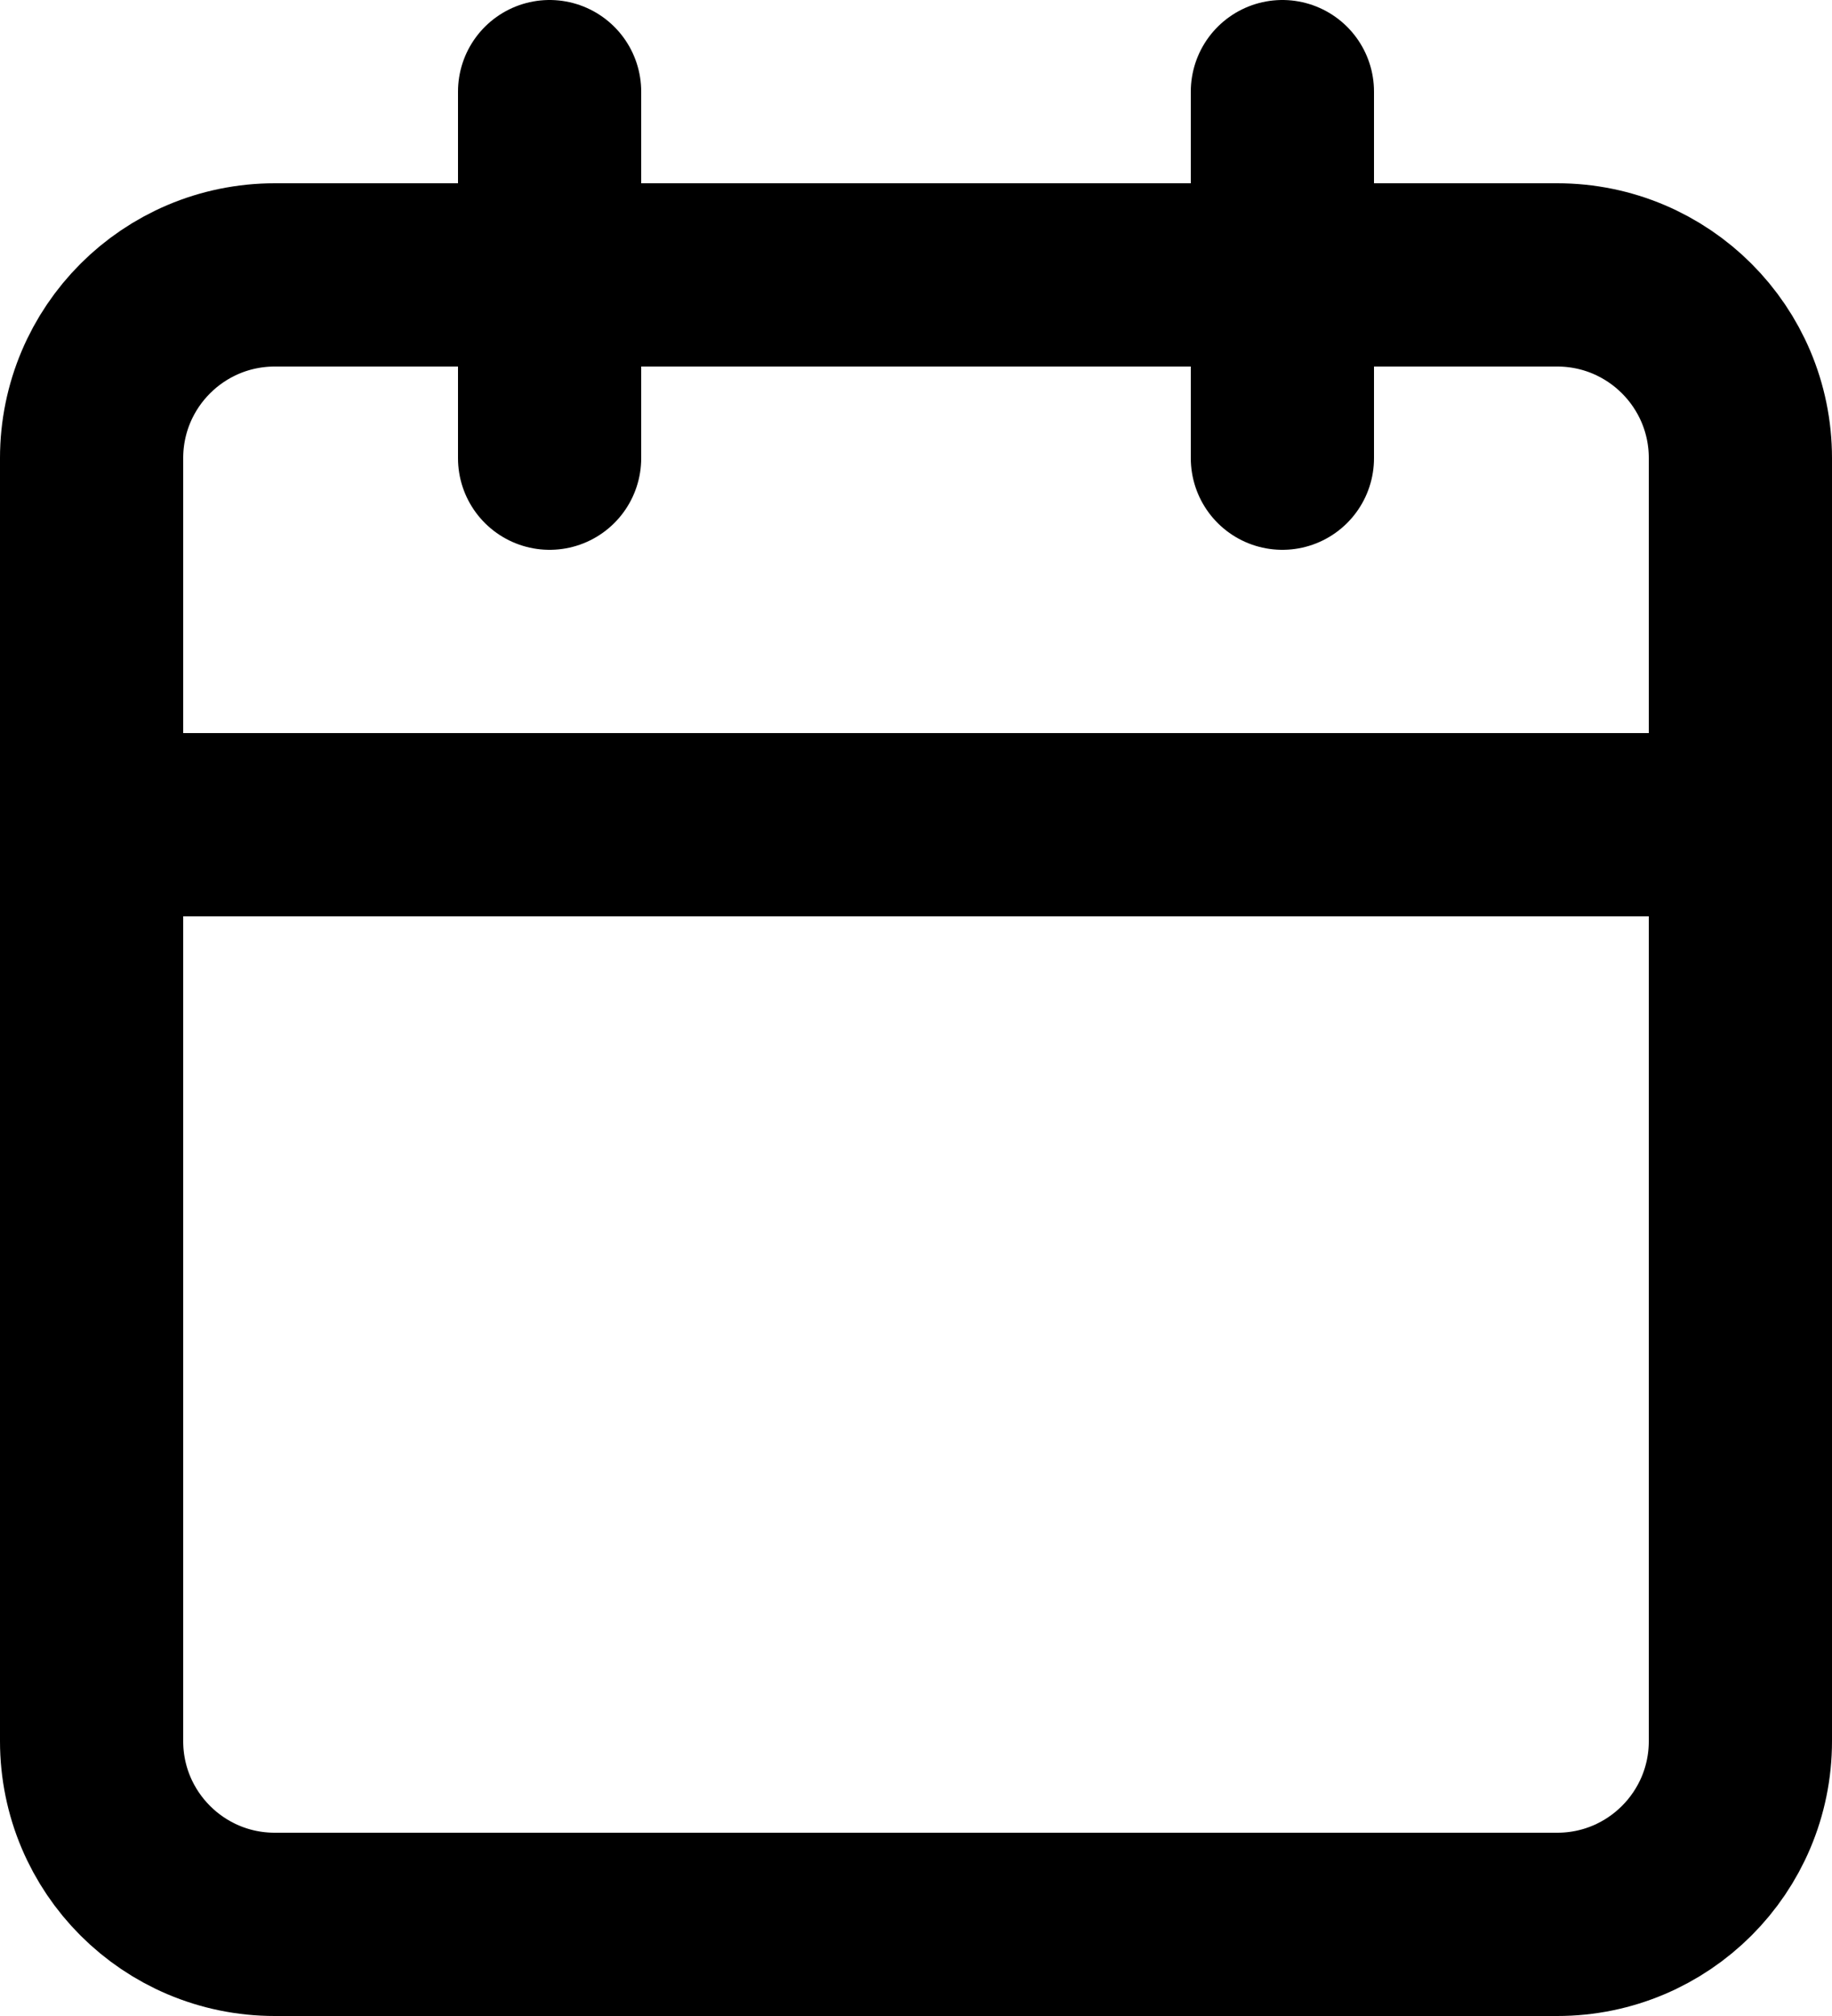
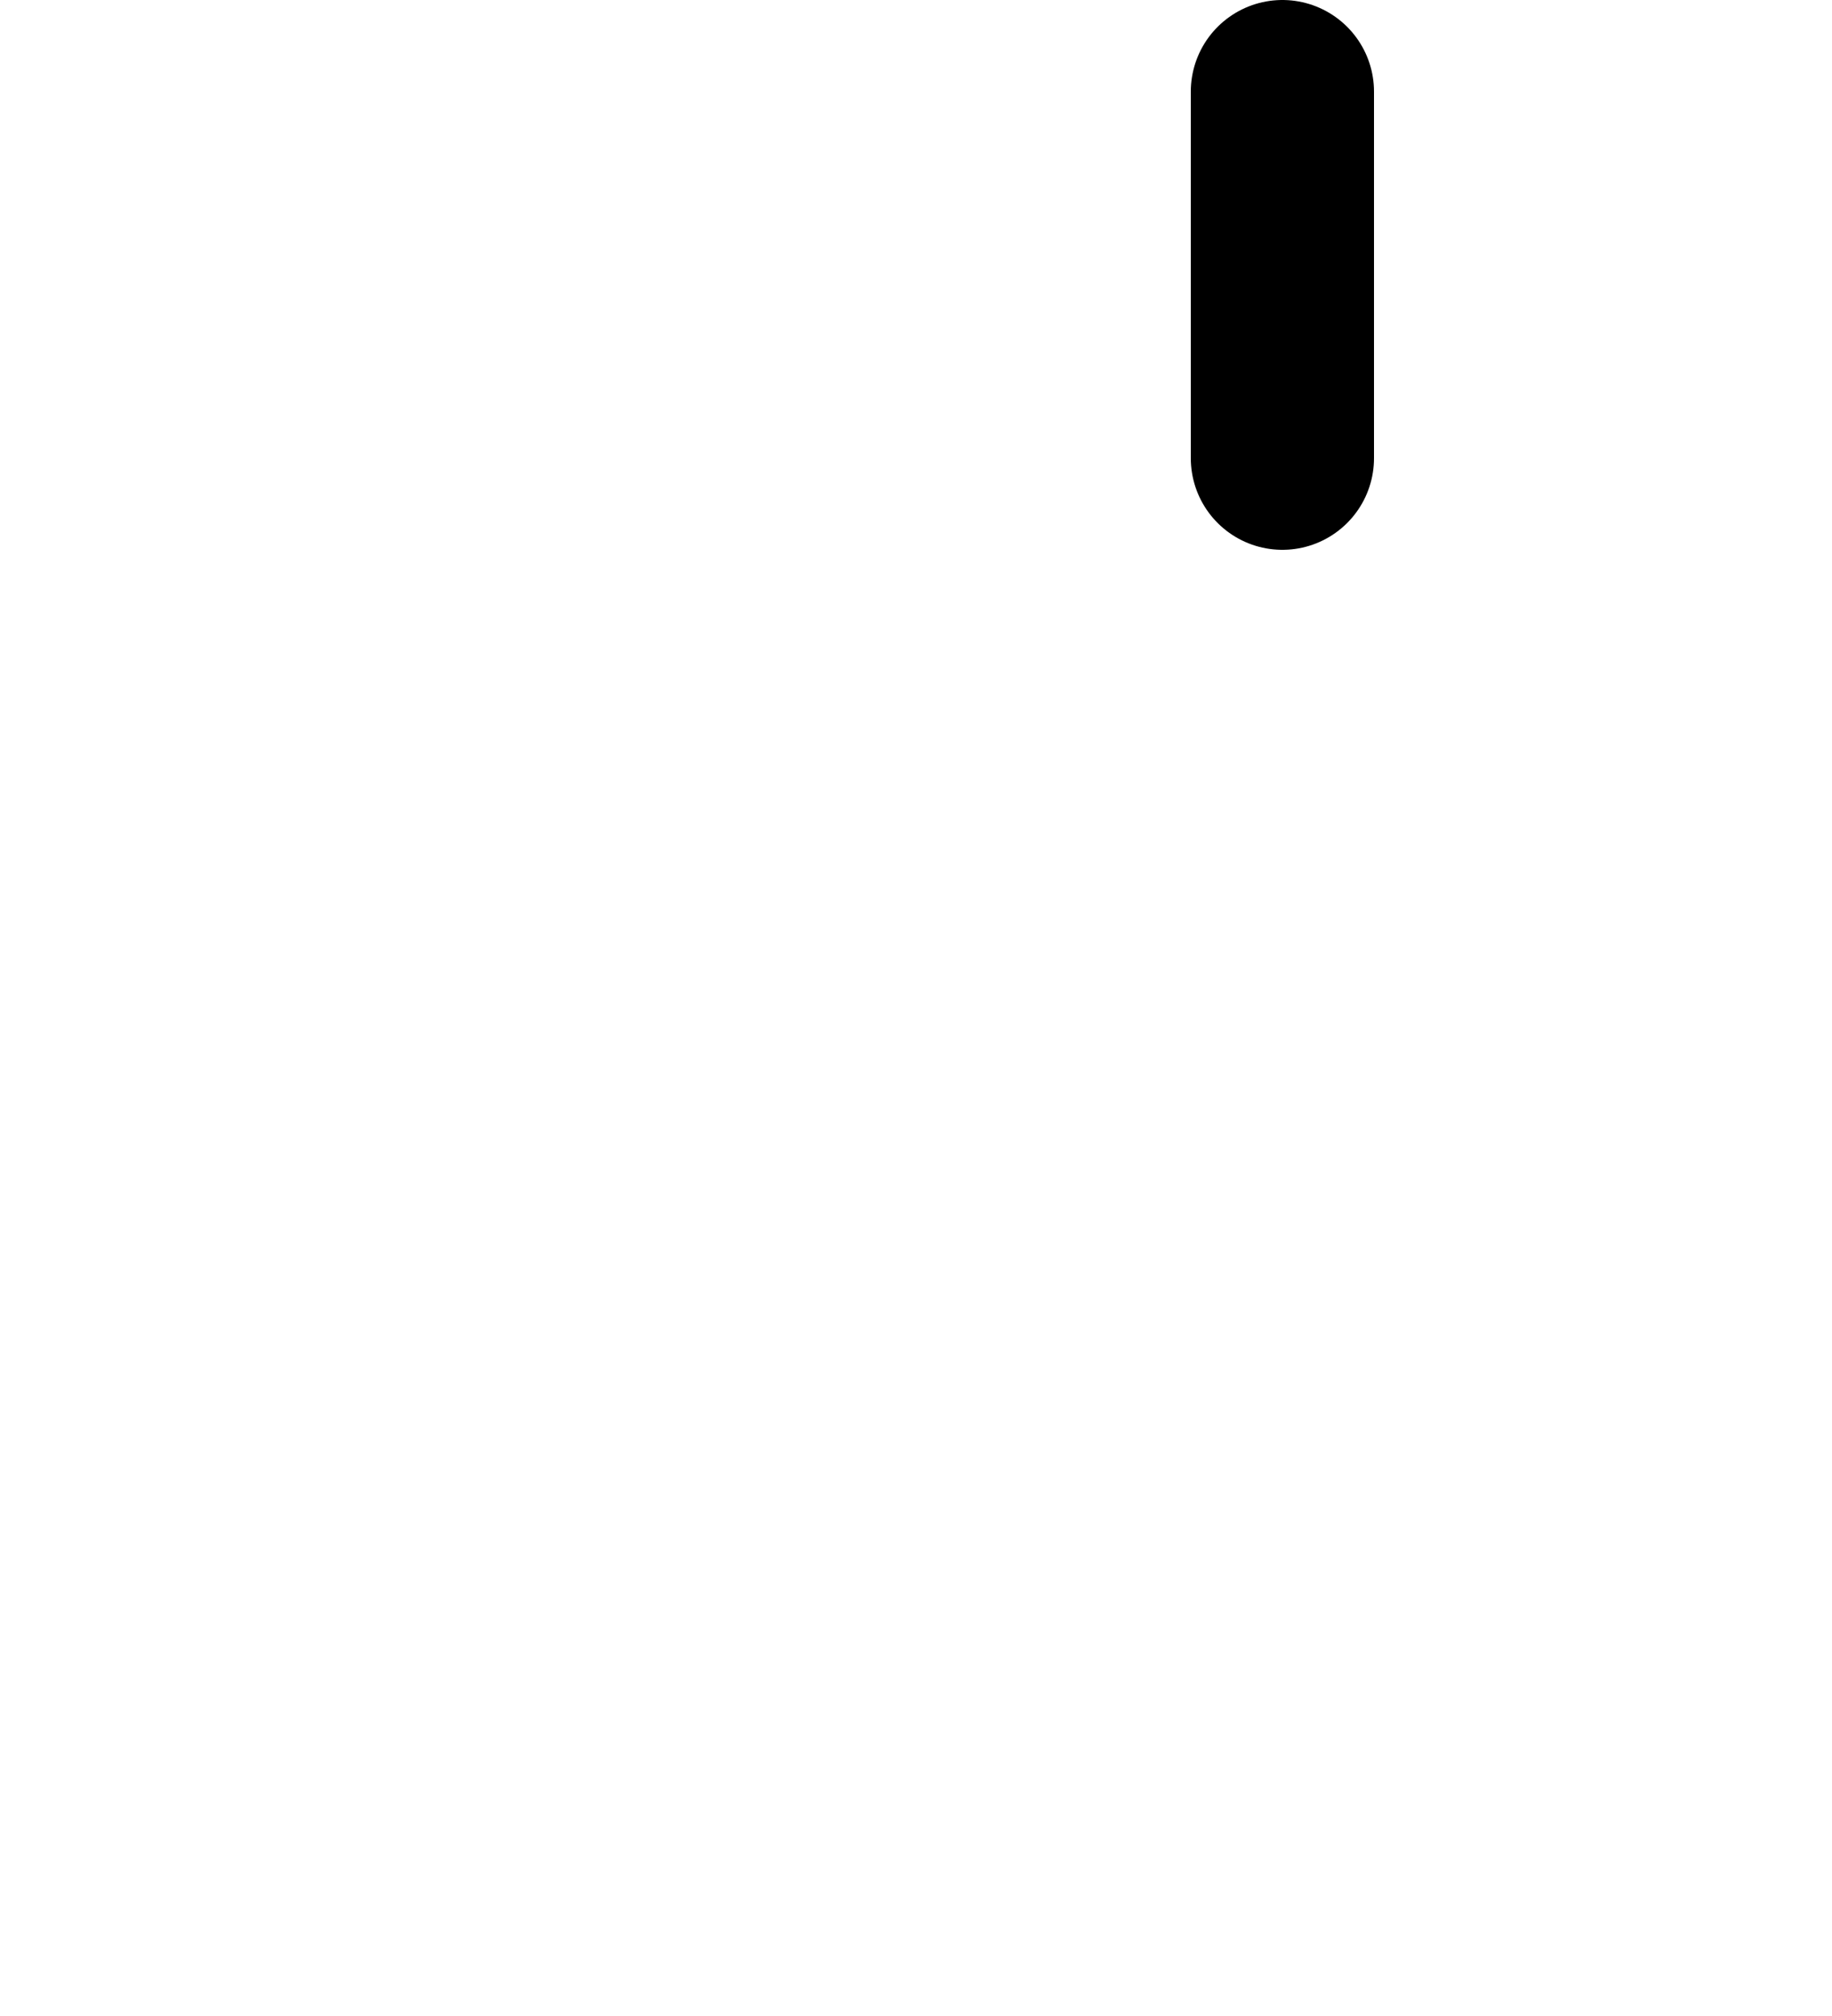
<svg xmlns="http://www.w3.org/2000/svg" width="20" height="22" viewBox="0 0 20 22" fill="none">
-   <path d="M17 3H3C1.895 3 1 3.895 1 5V19C1 20.105 1.895 21 3 21H17C18.105 21 19 20.105 19 19V5C19 3.895 18.105 3 17 3Z" stroke="black" stroke-width="2" stroke-linecap="round" stroke-linejoin="round" />
  <path d="M14 1V5" stroke="black" stroke-width="2" stroke-linecap="round" stroke-linejoin="round" />
-   <path d="M6 1V5" stroke="black" stroke-width="2" stroke-linecap="round" stroke-linejoin="round" />
-   <path d="M1 9H19" stroke="black" stroke-width="2" stroke-linecap="round" stroke-linejoin="round" />
</svg>